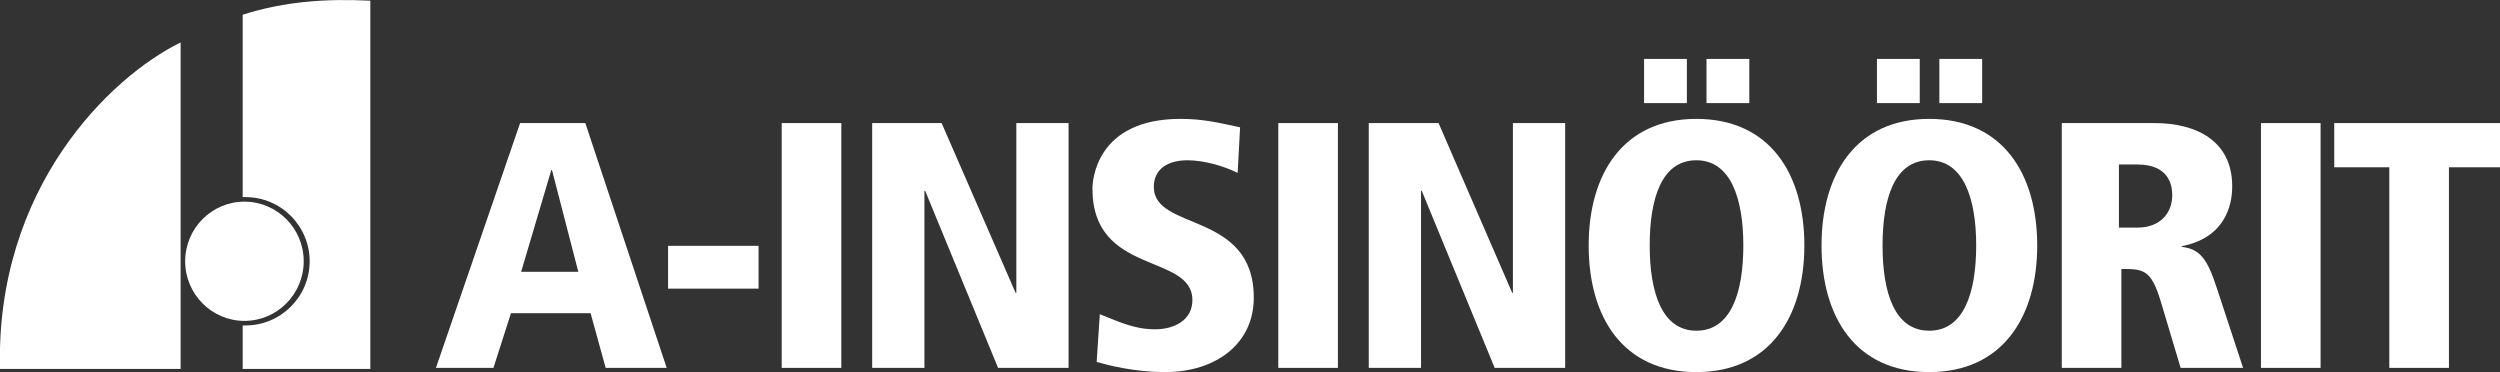
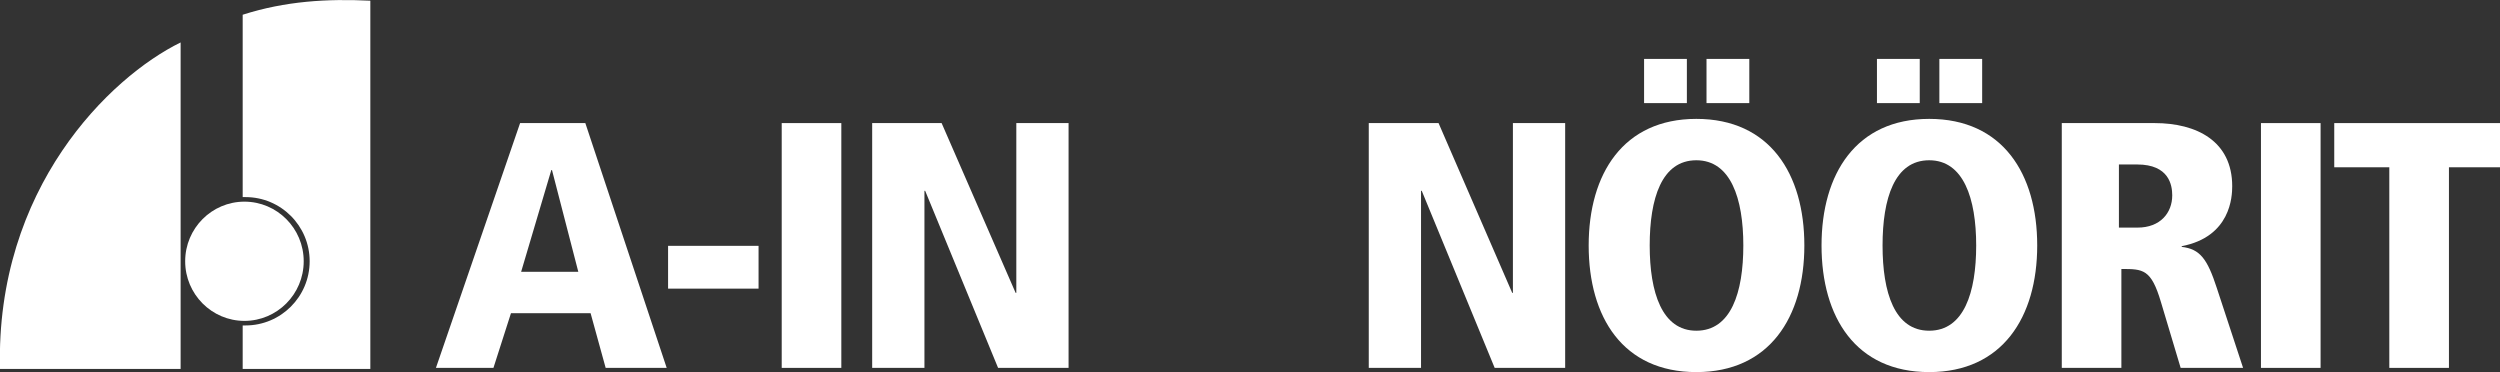
<svg xmlns="http://www.w3.org/2000/svg" id="icon-ains-logo-flat" viewBox="0 0 215 32" style="fill: white">
  <rect x="0" y="0" width="215" height="32" fill="#333333" stroke="none" />
  <path d="M15.533 31.729h-15.533c-0.392-15.533 9.44-25.093 15.533-28.079v28.079z" />
  <path d="M31.849 0.060v31.668h-10.978v-3.74c0.090 0 0.151 0 0.241 0 3.046 0 5.519-2.473 5.519-5.519s-2.473-5.519-5.519-5.519c-0.090 0-0.151 0-0.241 0v-15.683c3.68-1.176 7.269-1.387 10.978-1.206v0z" />
  <path d="M21.022 17.342c2.805 0 5.097 2.292 5.097 5.127s-2.292 5.127-5.097 5.127c-2.805 0-5.097-2.292-5.097-5.127s2.292-5.127 5.097-5.127v0z" />
  <path d="M205.482 31.638h5.127v-17.252h4.765v-3.8h-14.628v3.8h4.735v17.252z" />
  <path d="M194.443 31.638h5.127v-21.052h-5.127v21.052z" />
  <path d="M182.228 14.145h1.568c2.745 0 3.016 1.779 3.016 2.654 0 1.508-1.025 2.775-2.986 2.775h-1.599v-5.429zM177.312 31.638h5.127v-8.505c1.87 0 2.564 0 3.408 2.865l1.689 5.64h5.369l-2.262-6.877c-0.814-2.503-1.448-3.348-3.016-3.529v-0.060c4.222-0.814 4.343-4.283 4.343-5.157 0-3.891-3.076-5.429-6.665-5.429h-7.992v21.052z" />
  <path d="M161.9 21.112c0-4.041 1.025-7.329 4.011-7.329 2.956 0 4.041 3.287 4.041 7.329s-1.056 7.329-4.041 7.329c-2.986 0-4.011-3.287-4.011-7.329v0zM156.652 21.112c0 6.183 2.956 10.888 9.259 10.888 6.273 0 9.289-4.705 9.289-10.888s-2.986-10.888-9.289-10.888c-6.273 0-9.259 4.705-9.259 10.888v0z" />
  <path d="M166.786 8.867h3.68v-3.8h-3.68v3.8z" />
  <path d="M161.418 8.867h3.68v-3.8h-3.68v3.8z" />
  <path d="M141.874 21.112c0-4.041 1.025-7.329 4.011-7.329 2.956 0 4.041 3.287 4.041 7.329s-1.056 7.329-4.041 7.329c-2.956 0-4.011-3.287-4.011-7.329v0zM136.626 21.112c0 6.183 2.956 10.888 9.259 10.888 6.273 0 9.289-4.705 9.289-10.888s-2.986-10.888-9.289-10.888c-6.273 0-9.259 4.705-9.259 10.888v0z" />
  <path d="M146.76 8.867h3.68v-3.8h-3.68v3.8z" />
  <path d="M141.391 8.867h3.68v-3.8h-3.68v3.8z" />
  <path d="M117.715 31.638h4.494v-15.231h0.060l6.273 15.231h6.062v-21.052h-4.494v14.598h-0.060l-6.334-14.598h-6.002v21.052z" />
-   <path d="M109.934 31.638h5.127v-21.052h-5.127v21.052z" />
-   <path d="M106.647 10.948c-1.87-0.392-3.137-0.724-5.127-0.724-7.299 0-7.57 5.369-7.57 6.002 0 7.51 8.596 5.519 8.596 9.591 0 1.719-1.568 2.503-3.197 2.503-1.9 0-3.257-0.724-4.765-1.297l-0.271 4.102c0.935 0.271 3.227 0.875 5.881 0.875 4.343 0 7.631-2.413 7.631-6.394 0-7.48-8.596-5.7-8.596-9.531 0-1.568 1.237-2.292 2.895-2.292 1.387 0 3.106 0.483 4.313 1.086l0.211-3.921z" />
  <path d="M75.008 31.638h4.494v-15.231h0.060l6.273 15.231h6.062v-21.052h-4.494v14.598h-0.060l-6.364-14.598h-5.972v21.052z" />
  <path d="M67.227 31.638h5.127v-21.052h-5.127v21.052z" />
  <path d="M57.455 24.822h7.781v-3.68h-7.781v3.68z" />
  <path d="M49.734 23.374h-4.916l2.594-8.746h0.060l2.262 8.746zM52.087 31.638h5.248l-6.997-21.052h-5.61l-7.238 21.052h4.946l1.508-4.705h6.846l1.297 4.705z" />
</svg>